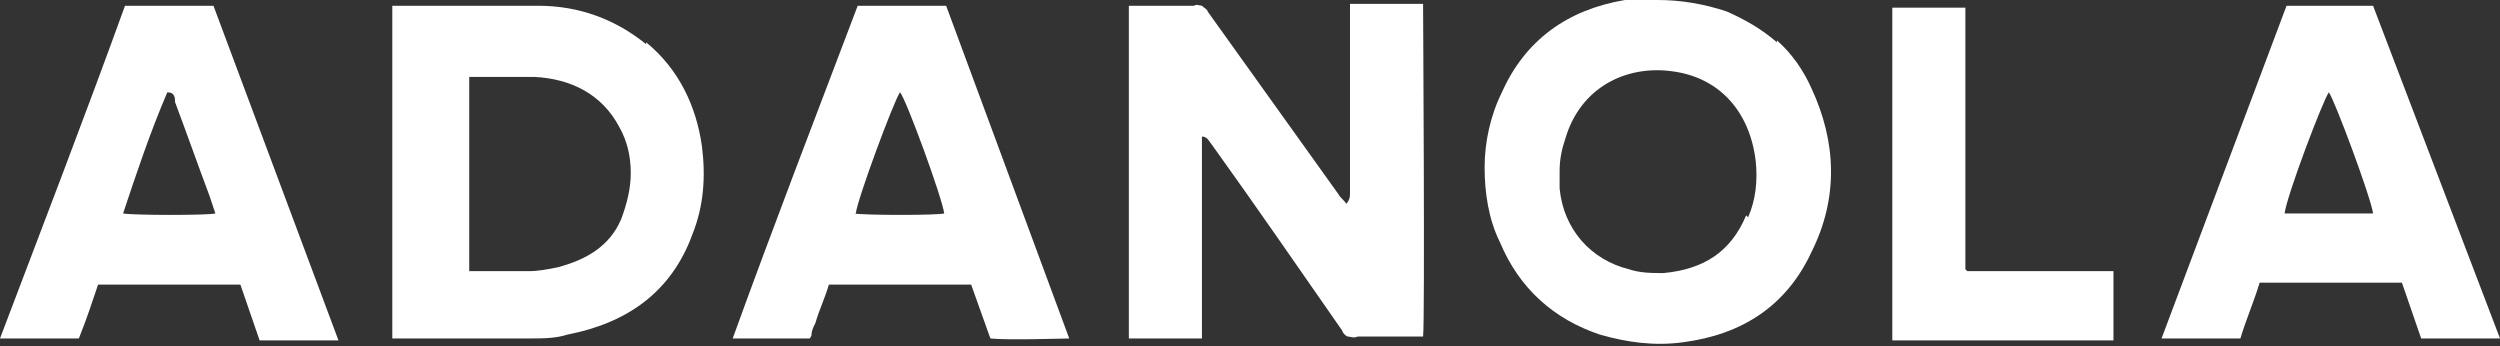
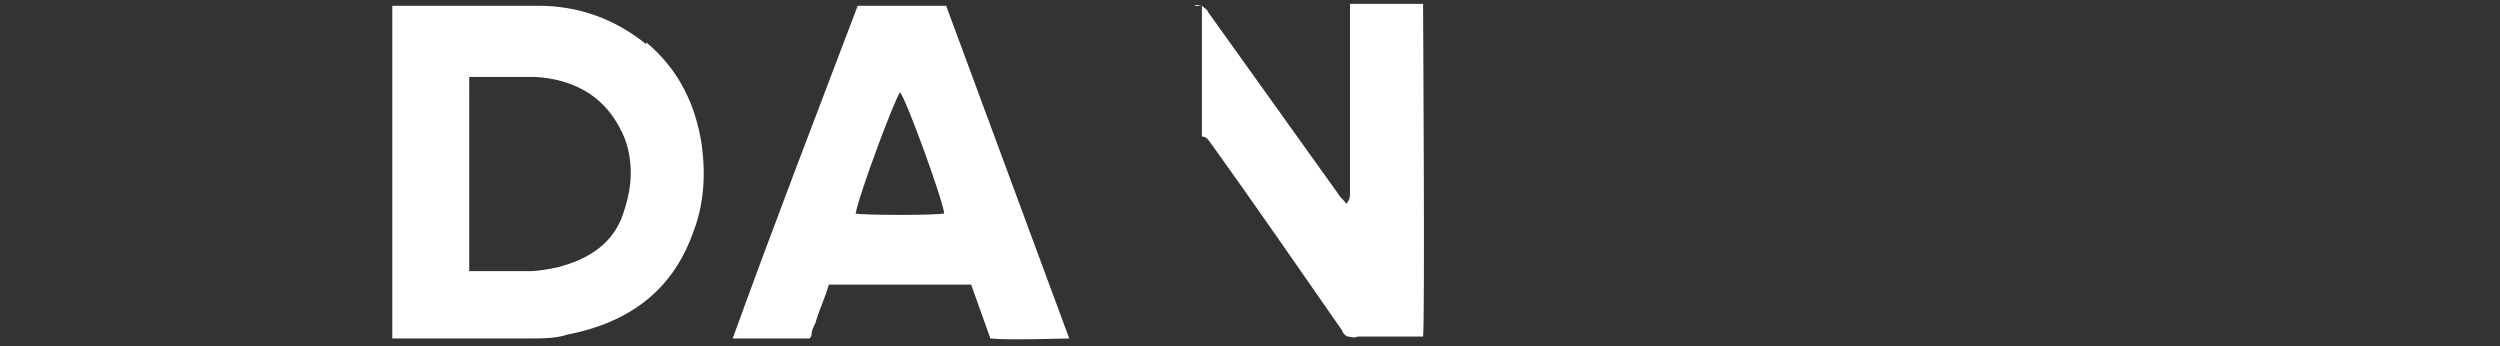
<svg xmlns="http://www.w3.org/2000/svg" id="Layer_1" width="130" height="18" version="1.1" viewBox="0 0 130 18">
  <rect x="0" y="0" width="130" height="18" fill="#333333" stroke="none" />
  <defs>
    <style>
      .st0 {
        fill: #fff;
      }

      .st1 {
        fill: none;
      }

      .st2 {
        clip-path: url(#clippath);
      }
    </style>
    <clipPath id="clippath">
      <rect class="st1" width="130" height="18" />
    </clipPath>
  </defs>
  <g class="st2">
    <g>
-       <path class="st0" d="M70.2.3v9.7c0,.2,0,.4-.2.6-.1-.2-.3-.3-.4-.5-2.3-3.2-4.5-6.3-6.8-9.5,0-.1-.2-.2-.3-.3-.1,0-.3-.1-.4,0-1,0-2,0-3,0s-.3,0-.4,0v17.3h3.8V7.1c.3,0,.4.3.5.4,2.3,3.2,4.5,6.4,6.8,9.7,0,.1.2.3.3.3.1,0,.3.1.5,0,1,0,1.9,0,2.9,0s.4,0,.5,0c.1-.8,0-16.9,0-17.3-1.2,0-2.5,0-3.8,0Z" />
+       <path class="st0" d="M70.2.3v9.7c0,.2,0,.4-.2.6-.1-.2-.3-.3-.4-.5-2.3-3.2-4.5-6.3-6.8-9.5,0-.1-.2-.2-.3-.3-.1,0-.3-.1-.4,0-1,0-2,0-3,0s-.3,0-.4,0h3.8V7.1c.3,0,.4.3.5.4,2.3,3.2,4.5,6.4,6.8,9.7,0,.1.2.3.3.3.1,0,.3.1.5,0,1,0,1.9,0,2.9,0s.4,0,.5,0c.1-.8,0-16.9,0-17.3-1.2,0-2.5,0-3.8,0Z" />
      <path class="st0" d="M33.6,2.3c-1.6-1.3-3.5-2-5.6-2-2.4,0-4.8,0-7.3,0s-.2,0-.3,0v17.3h.6c2.2,0,4.3,0,6.5,0,.7,0,1.4,0,2-.2,3.1-.6,5.4-2.2,6.5-5.2.6-1.5.7-3,.5-4.6-.3-2.1-1.2-4-2.9-5.4ZM32.3,11.4c-.6,1.4-1.8,2.1-3.3,2.5-.5.1-1,.2-1.5.2-.9,0-1.9,0-2.8,0s-.2,0-.3,0V4c.1,0,.2,0,.3,0,1,0,2.1,0,3.1,0,1.9.1,3.5.9,4.4,2.6.4.7.6,1.5.6,2.4,0,.8-.2,1.6-.5,2.4Z" />
-       <path class="st0" d="M92.4,2.2c-.8-.7-1.7-1.2-2.6-1.6C88.6.2,87.4,0,86.2,0,85.8,0,85.5,0,85.2,0c-.2,0-.5,0-.7,0-3,.5-5.2,2.1-6.4,4.8-.6,1.2-.9,2.6-.9,3.9,0,1.3.2,2.7.8,3.9,1,2.4,2.8,4,5.2,4.8,1.4.4,2.8.6,4.3.4,3.1-.4,5.4-1.9,6.7-4.7,1.4-2.8,1.3-5.7,0-8.5-.4-.9-1-1.8-1.8-2.5ZM90.8,11.2c-.8,1.9-2.2,2.8-4.3,3-.6,0-1.2,0-1.8-.2-2-.5-3.4-2.1-3.6-4.2,0-.3,0-.6,0-.9h0c0-.6.1-1.1.3-1.7.8-2.7,3.2-3.8,5.5-3.5,2.5.3,4.1,2.1,4.4,4.7.1,1,0,2-.4,2.9Z" />
-       <path class="st0" d="M6.5.3C4.4,6.1,2.2,11.8,0,17.6h4.1c.4-1,.7-1.9,1-2.8h7.4l1,2.9c1.4,0,2.7,0,4.1,0L11.1.3h-4.5ZM6.4,11.1c.7-2.1,1.4-4.2,2.3-6.3.4,0,.4.3.4.5.6,1.6,1.2,3.3,1.8,4.9.1.3.2.6.3.9-.4.1-4.2.1-4.8,0Z" />
      <path class="st0" d="M44.6.3c-2.2,5.8-4.4,11.5-6.5,17.3h3.8c0,0,.2,0,.2,0,0,0,.1-.1.1-.2,0-.2.1-.4.2-.6.2-.7.5-1.3.7-2h7.4l1,2.8c.9.1,3.8,0,4.1,0L49.2.3h-4.5ZM44.5,11.1c.1-.8,2-5.9,2.3-6.3h0c.3.3,2.2,5.5,2.3,6.3-.4.1-4.1.1-4.7,0Z" />
-       <path class="st0" d="M123.4.3h-4.5l-6.5,17.3h4.1c.3-1,.7-1.9,1-2.9h7.4l1,2.9c1.4,0,2.7,0,4.1,0L123.4.3ZM118.8,11.1c.1-.9,2-5.9,2.3-6.3.3.4,2.2,5.5,2.3,6.3h-4.7Z" />
-       <path class="st0" d="M102.2,14V5.8c0-.9,0-1.8,0-2.7,0-.9,0-1.8,0-2.7-1.3,0-2.6,0-3.8,0v17.3h11.5c0-.8,0-3.2,0-3.6h-7.6Z" />
    </g>
  </g>
</svg>